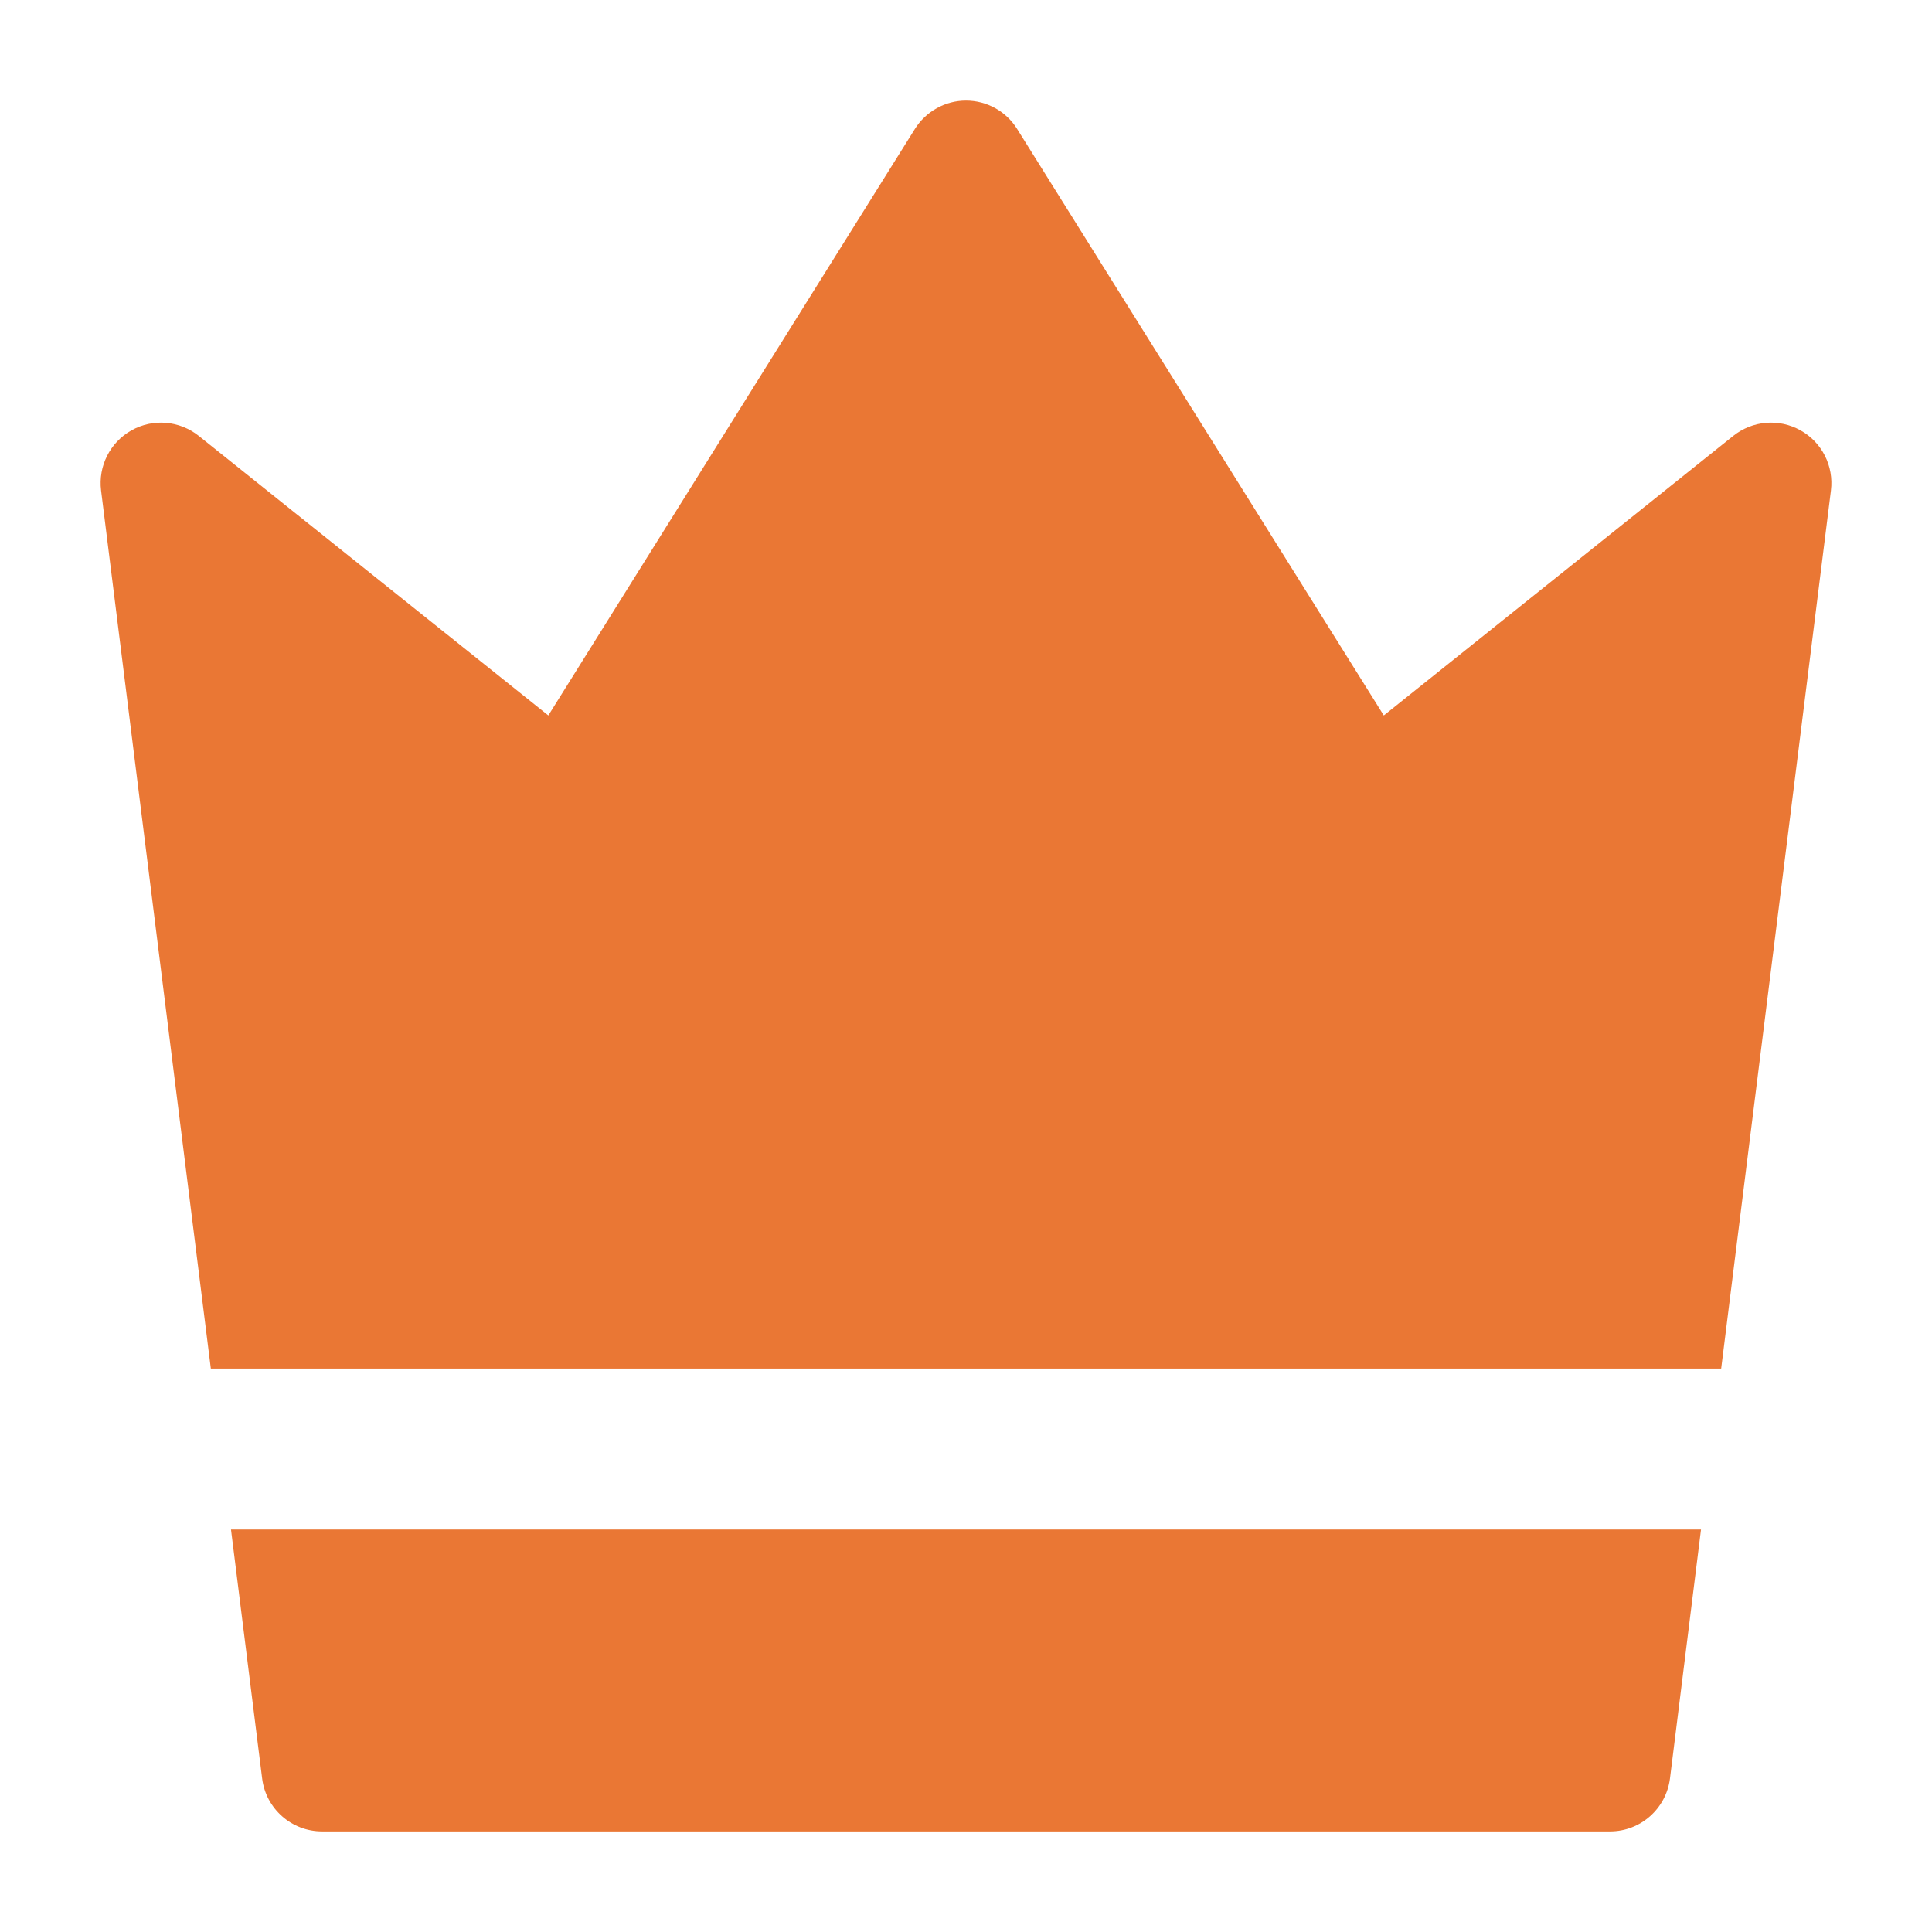
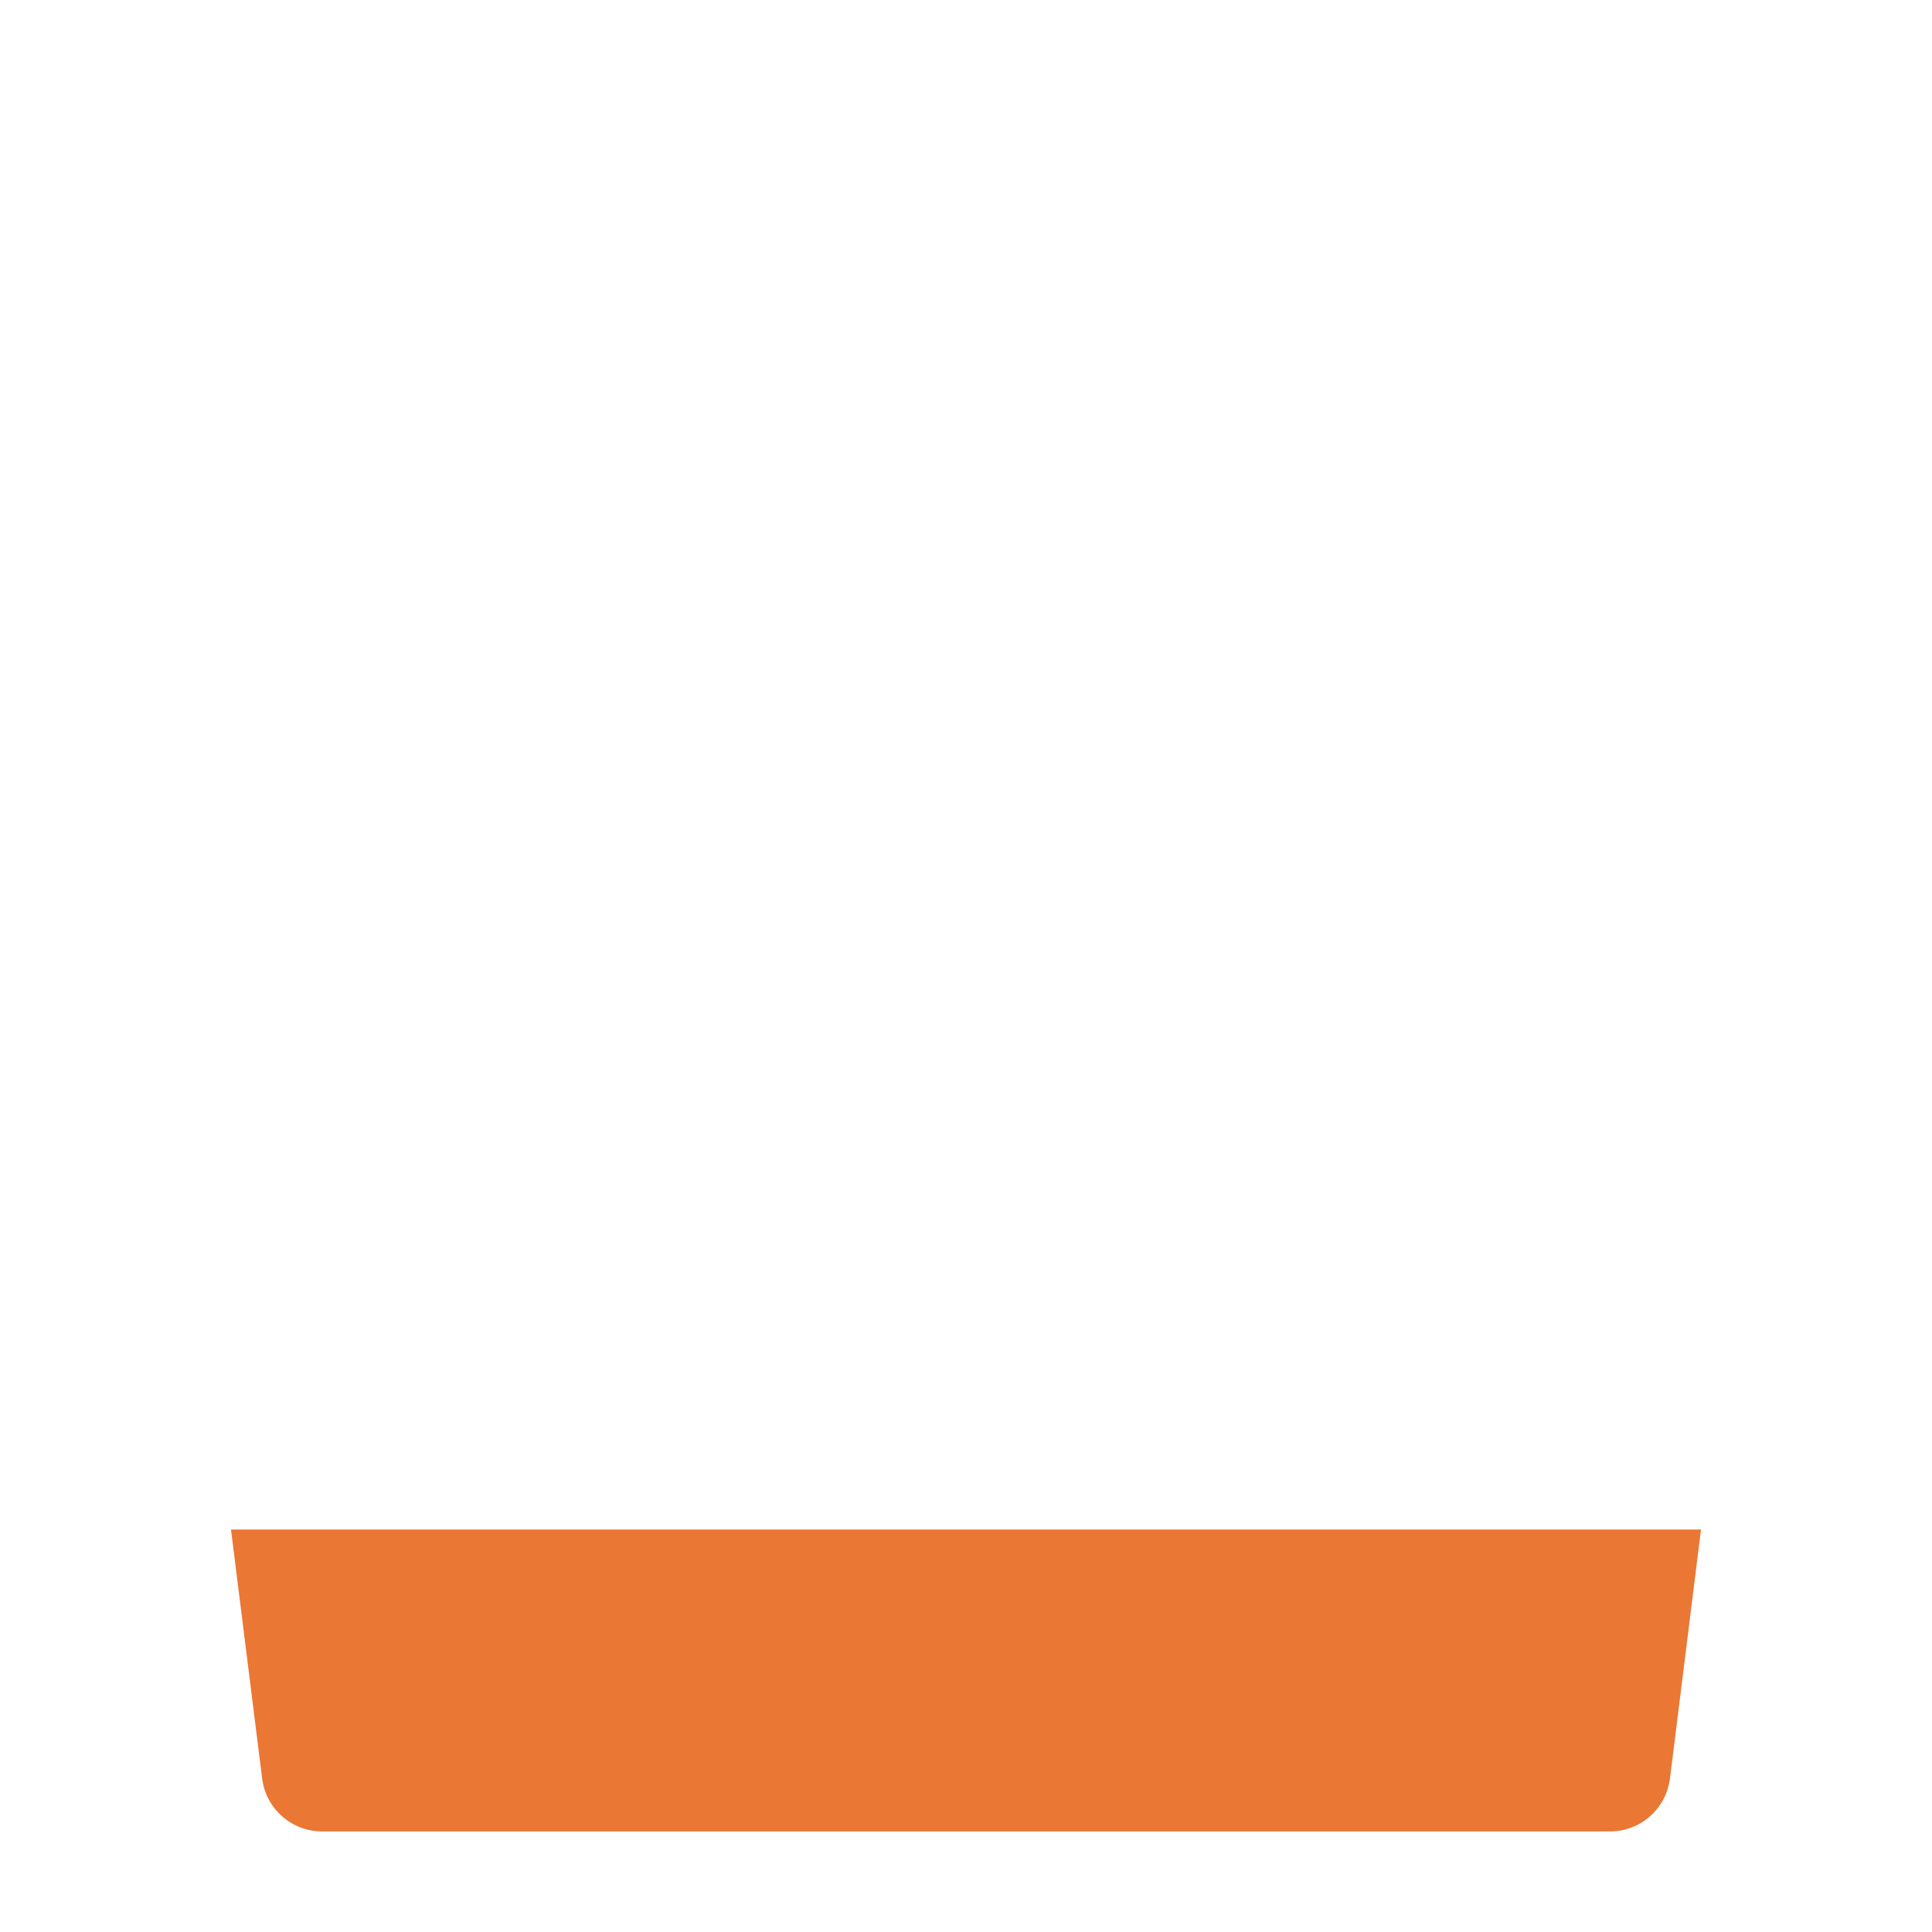
<svg xmlns="http://www.w3.org/2000/svg" width="16" height="16" viewBox="0 0 16 16" fill="none">
-   <path d="M8 0.833C8.173 0.833 8.333 0.922 8.424 1.069L11.46 5.925L14.354 3.61C14.513 3.483 14.733 3.464 14.911 3.564C15.089 3.663 15.188 3.86 15.163 4.062L14.254 11.334H1.746L0.837 4.062C0.812 3.86 0.912 3.663 1.089 3.564C1.267 3.464 1.487 3.483 1.646 3.61L4.541 5.925L7.576 1.069C7.668 0.922 7.828 0.833 8 0.833Z" fill="#EA7734" />
  <path d="M1.913 12.667L2.171 14.729C2.202 14.979 2.415 15.167 2.667 15.167H13.334C13.586 15.167 13.798 14.979 13.83 14.729L14.087 12.667H1.913Z" fill="#EA7734" />
</svg>